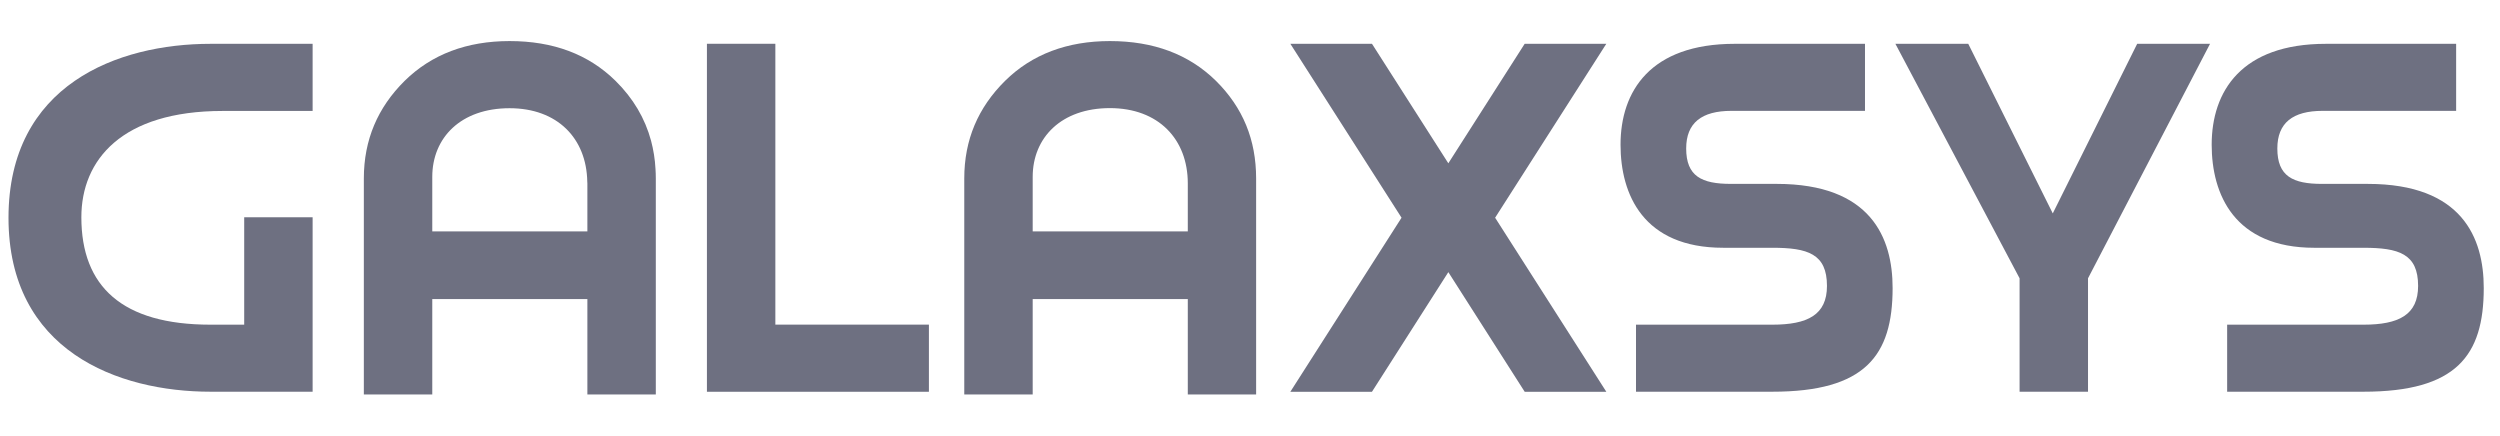
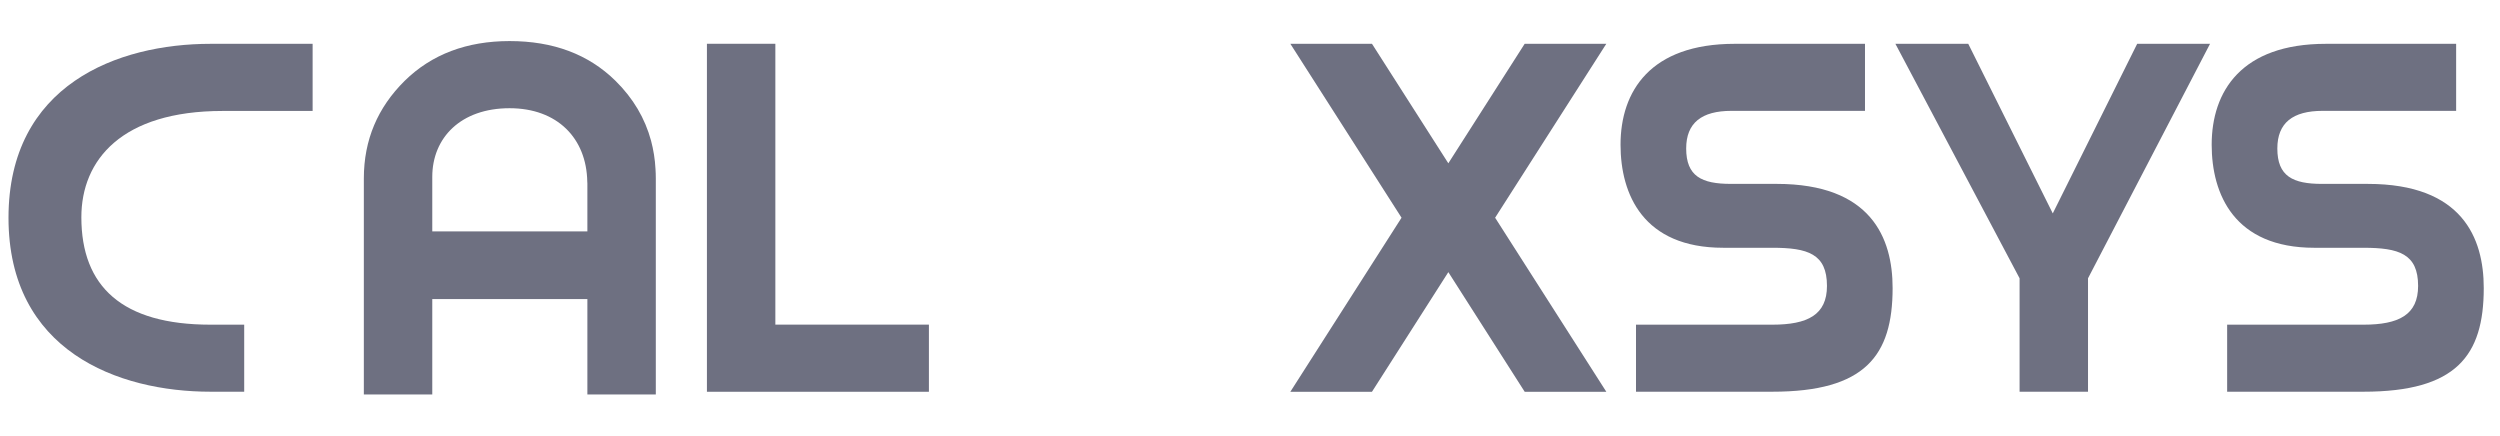
<svg xmlns="http://www.w3.org/2000/svg" width="287" height="50" viewBox="0 0 287 50" fill="none">
-   <path d="M24.165 5.031C13.517 5.031 0.976 9.725 0.976 25C0.976 40.275 13.517 44.969 24.165 44.969H35.889V24.942H28.034V37.273H24.165C14.025 37.273 9.34 32.894 9.34 24.942C9.34 18.367 13.966 12.738 25.561 12.738H35.889V5.031H24.165Z" fill="#6e7081" />
+   <path d="M24.165 5.031C13.517 5.031 0.976 9.725 0.976 25C0.976 40.275 13.517 44.969 24.165 44.969H35.889H28.034V37.273H24.165C14.025 37.273 9.34 32.894 9.34 24.942C9.34 18.367 13.966 12.738 25.561 12.738H35.889V5.031H24.165Z" fill="#6e7081" />
  <path d="M75.251 19.395C75.192 18.273 75.015 17.187 74.743 16.16C74.045 13.579 72.696 11.29 70.661 9.281C67.549 6.222 63.503 4.715 58.499 4.715C53.612 4.715 49.566 6.222 46.455 9.281C43.355 12.353 41.769 16.055 41.769 20.492V45.285H49.625V34.331H67.431V45.285H75.287V20.492C75.287 20.119 75.275 19.756 75.251 19.395ZM49.625 26.565V20.305C49.625 15.798 52.914 12.423 58.499 12.423C64 12.423 67.336 15.891 67.419 20.854V20.866C67.431 20.924 67.431 20.983 67.431 21.053V26.565H49.625Z" fill="#6e7081" />
  <path d="M106.639 44.963V37.267H89.011V5.025H81.155V44.975H106.639V44.963Z" fill="#6e7081" />
-   <path d="M139.589 9.281C136.478 6.222 132.419 4.715 127.415 4.715C122.54 4.715 118.482 6.222 115.383 9.281C112.283 12.353 110.698 16.043 110.698 20.492V45.285H118.553V34.331H136.359V45.285H144.203V20.492C144.203 16.043 142.689 12.353 139.589 9.281ZM136.359 26.565H118.553V20.305C118.553 15.798 121.842 12.411 127.415 12.411C132.999 12.411 136.359 15.985 136.359 21.053V26.565Z" fill="#6e7081" />
  <path d="M184.405 5.025H175.035L166.268 18.746L157.501 5.025H148.131L160.897 24.994L148.131 44.975H157.501L166.268 31.241L175.035 44.975H184.405L171.64 24.994L184.405 5.025Z" fill="#6e7081" />
  <path d="M199.147 5.03C189.457 5.03 186.038 10.472 186.038 16.614C186.038 22.313 188.641 28.444 197.822 28.444H203.465C207.523 28.444 209.736 29.133 209.736 32.824C209.736 36.14 207.523 37.273 203.465 37.273H187.813V44.969H203.465C214.113 44.969 217.272 40.835 217.272 33.069C217.272 27.311 214.799 21.11 203.962 21.11H198.709C195.349 21.11 193.574 20.235 193.574 17.047C193.574 14.104 195.349 12.726 198.768 12.726H214.101V5.03H199.147Z" fill="#6e7081" />
  <path d="M253.712 5.031H245.347L235.658 24.498L225.956 5.031H217.592L231.848 31.948V44.969H239.704V31.948L253.712 5.031Z" fill="#6e7081" />
  <path d="M267.01 5.031C257.32 5.031 253.901 10.473 253.901 16.615C253.901 22.314 256.504 28.445 265.685 28.445H271.328C275.387 28.445 277.599 29.134 277.599 32.824C277.599 36.141 275.387 37.273 271.328 37.273H255.676V44.969H271.328C281.976 44.969 285.135 40.835 285.135 33.069C285.135 27.312 282.663 21.111 271.825 21.111H266.572C263.212 21.111 261.438 20.235 261.438 17.047C261.438 14.104 263.212 12.726 266.632 12.726H281.965V5.031H267.01Z" fill="#6e7081" />
</svg>